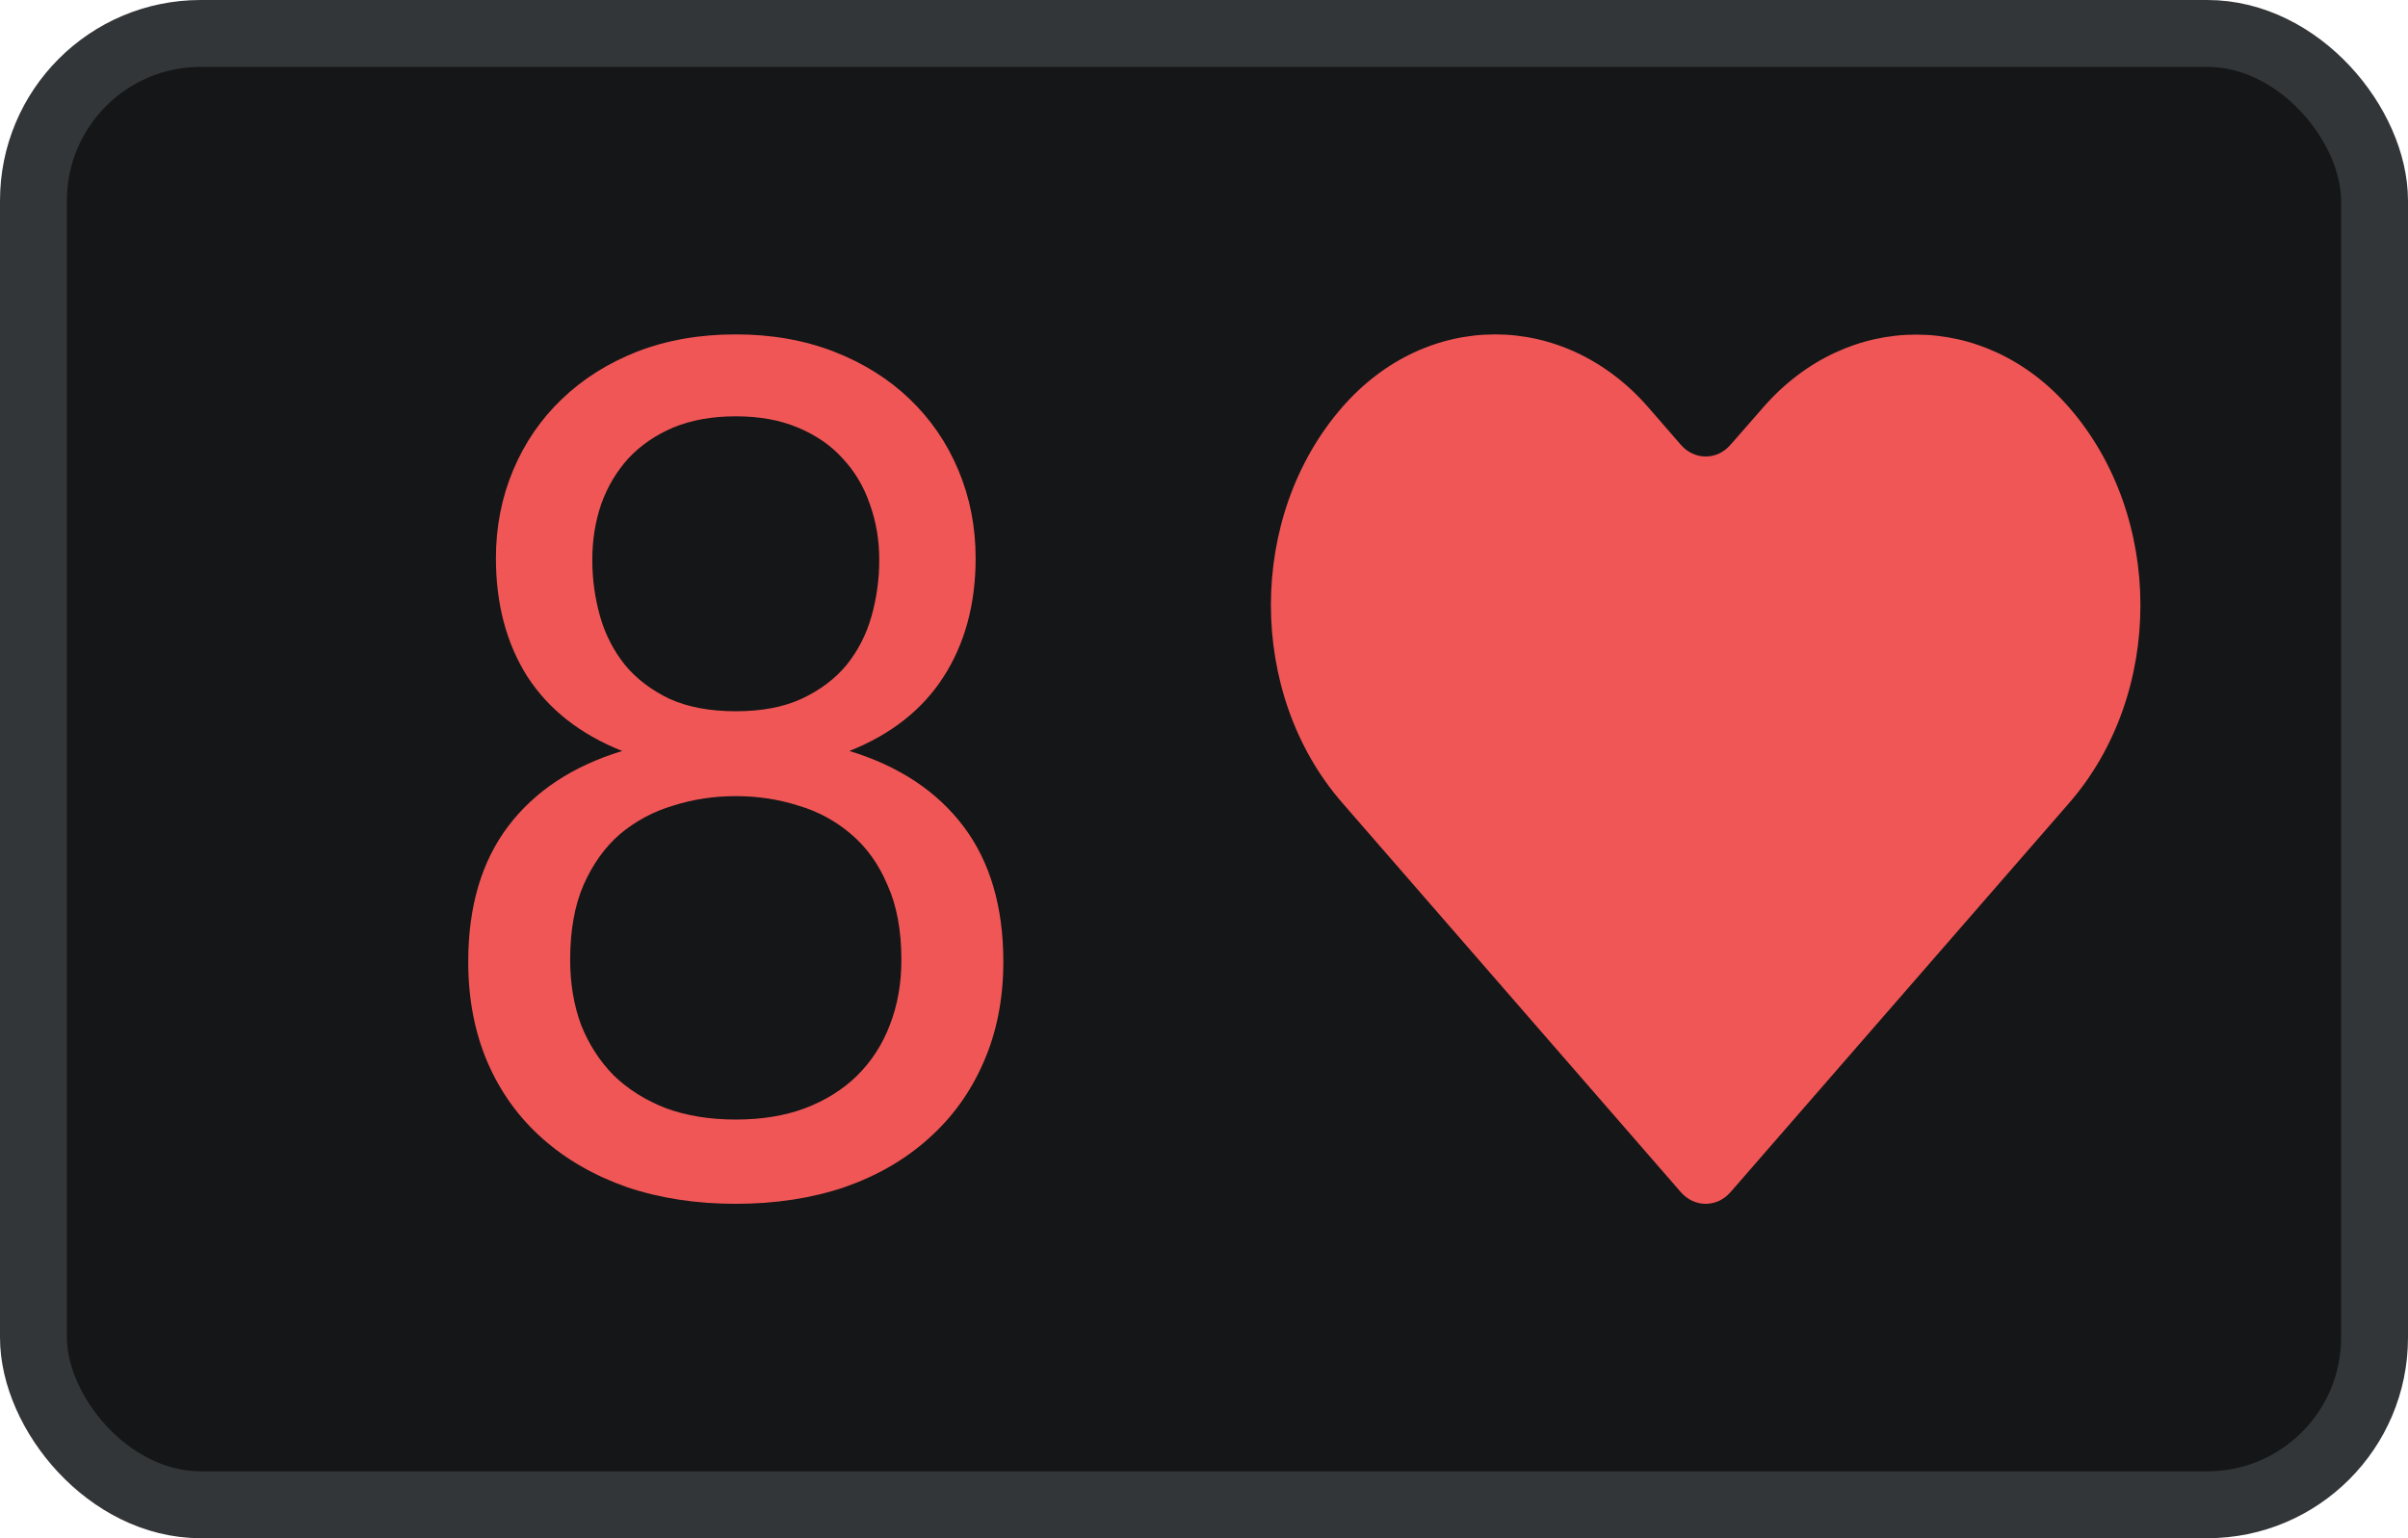
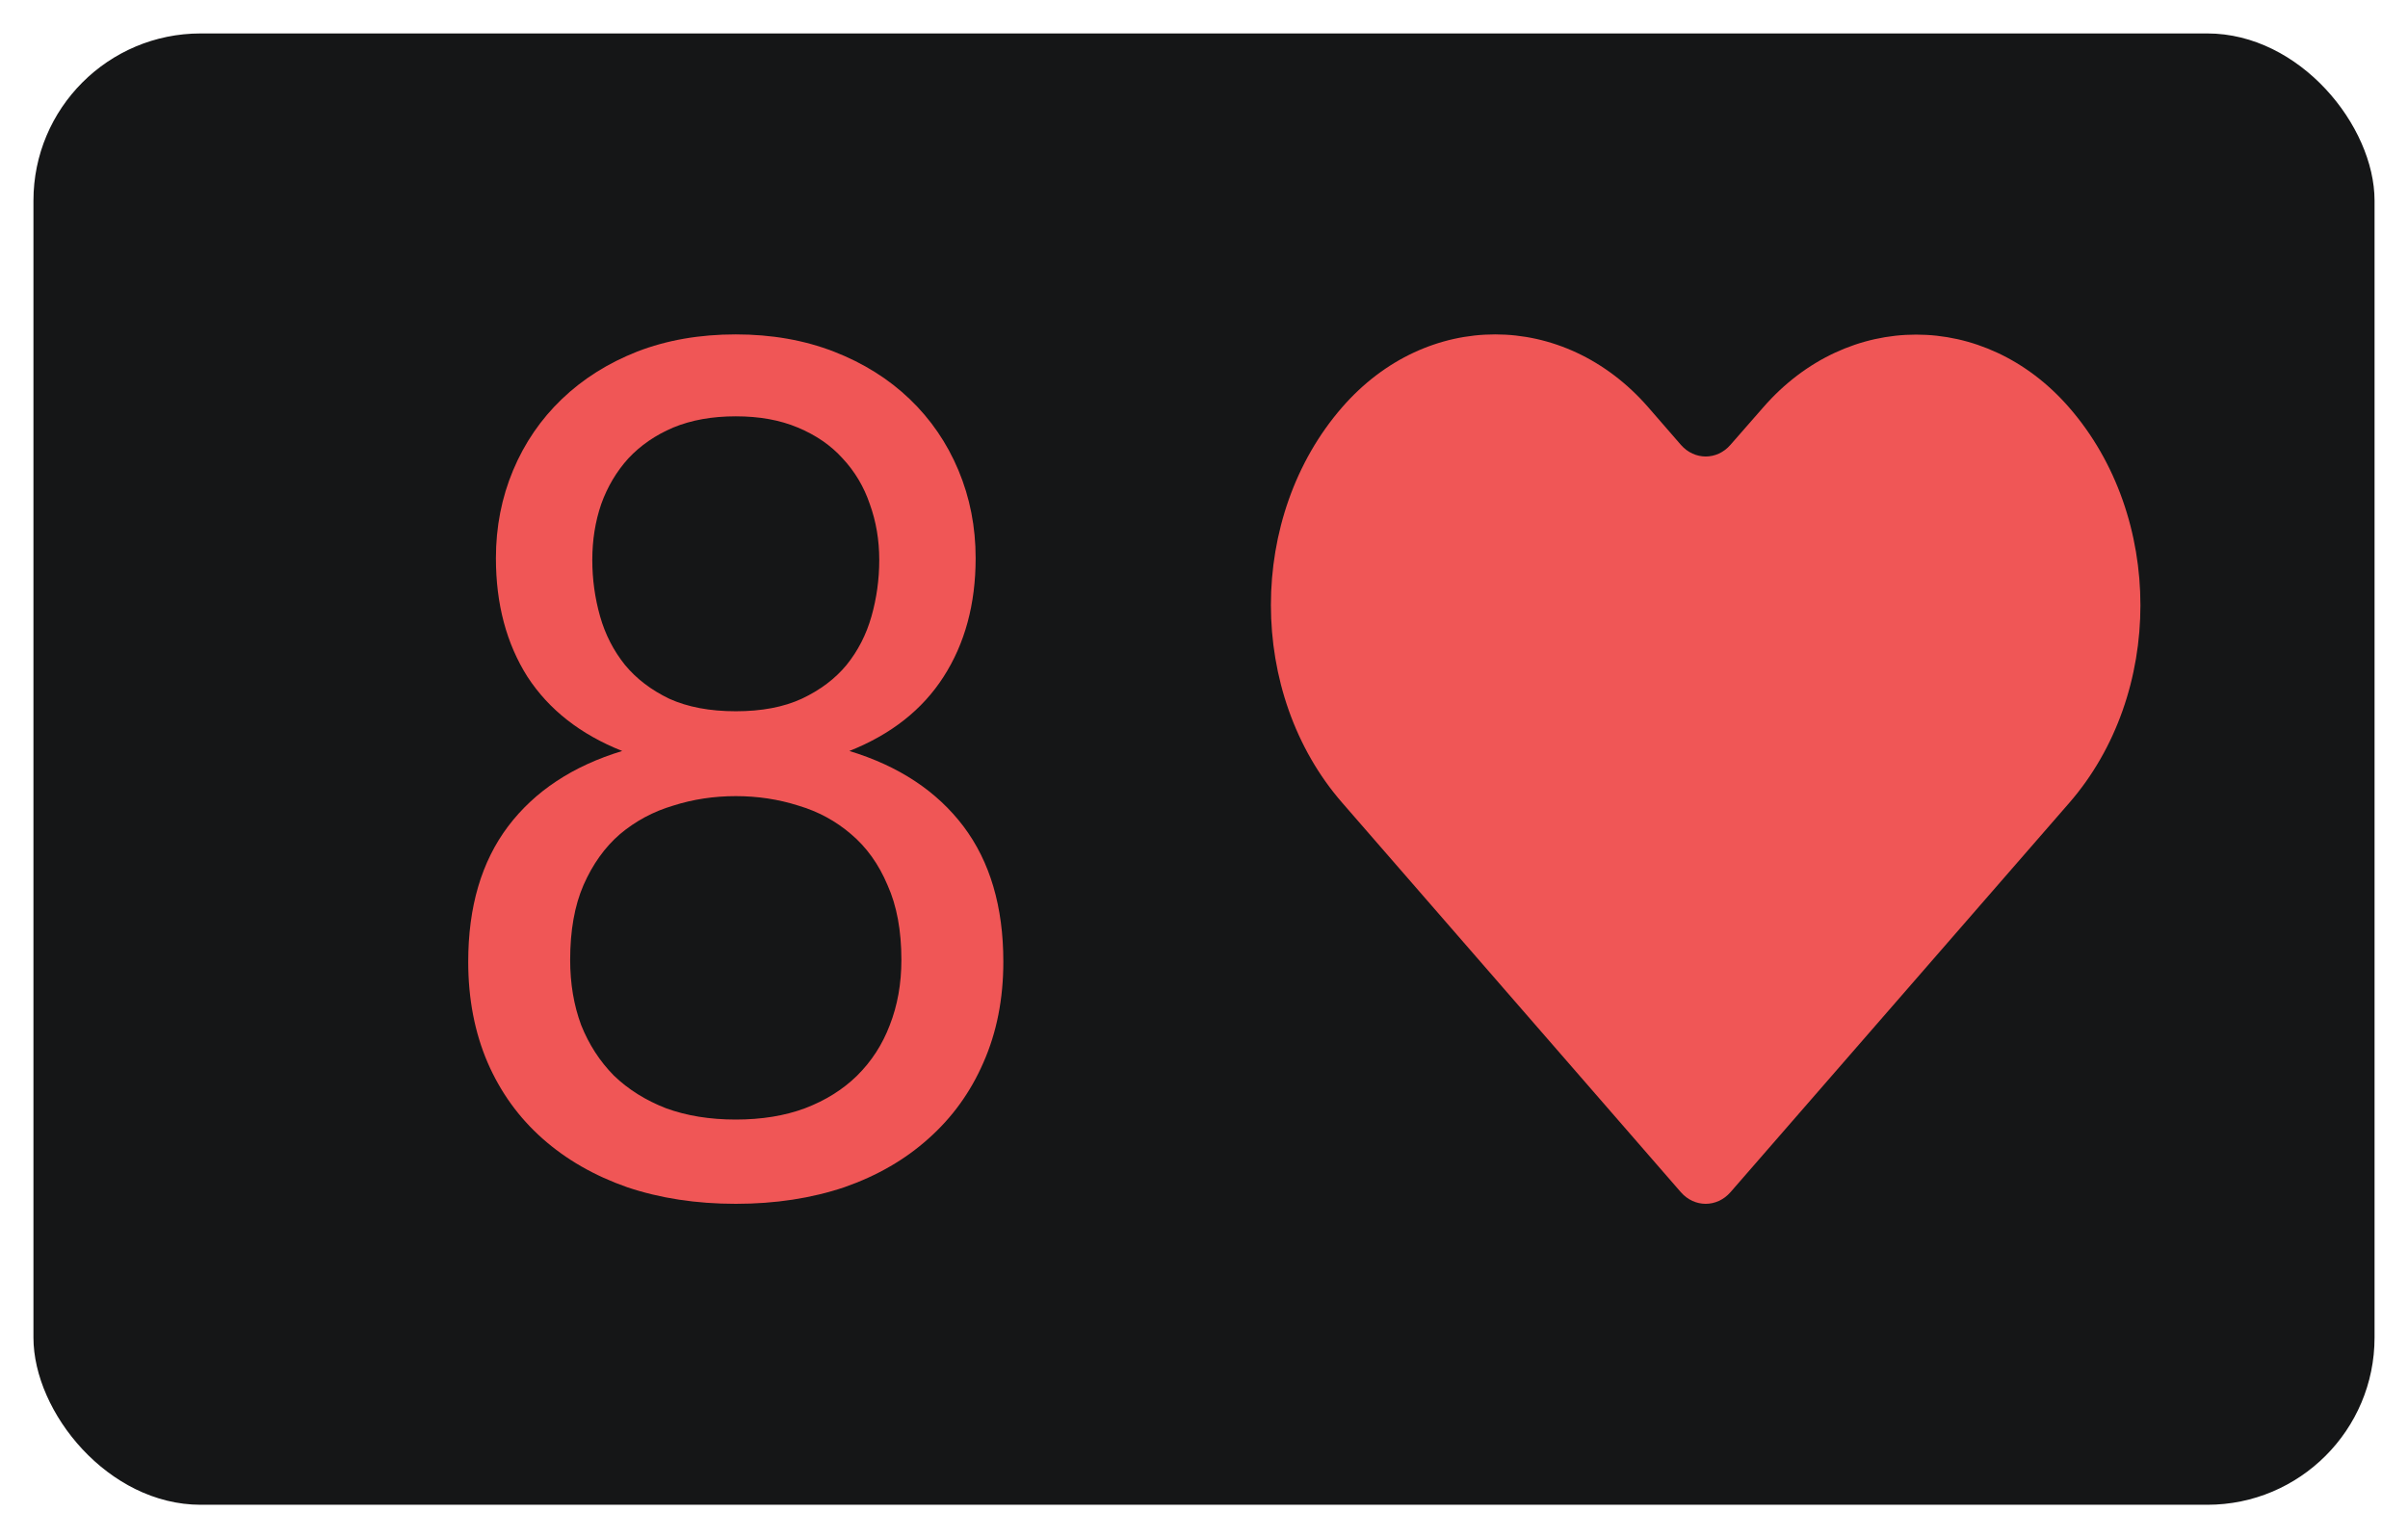
<svg xmlns="http://www.w3.org/2000/svg" width="36" height="23" viewBox="0 0 36 23" fill="none">
  <rect x="0.5" y="0.5" width="35" height="22" rx="2.5" fill="#151617" />
-   <rect x="0.5" y="0.5" width="35" height="22" rx="2.5" stroke="#333638" />
  <path d="M30.934 6.093C29.671 4.64 27.622 4.64 26.359 6.093L25.87 6.652C25.668 6.884 25.332 6.883 25.13 6.652L24.641 6.089C23.375 4.637 21.329 4.637 20.066 6.089C18.645 7.721 18.645 10.371 20.066 12.003L25.129 17.826C25.332 18.058 25.668 18.058 25.871 17.826L30.934 12.007C32.355 10.375 32.355 7.725 30.934 6.093Z" fill="#F05656" />
-   <path d="M11 16.74C11.386 16.74 11.732 16.684 12.035 16.571C12.344 16.453 12.604 16.29 12.814 16.083C13.029 15.87 13.192 15.619 13.302 15.329C13.418 15.033 13.476 14.708 13.476 14.353C13.476 13.915 13.407 13.542 13.269 13.235C13.137 12.921 12.954 12.667 12.723 12.472C12.496 12.277 12.234 12.134 11.936 12.046C11.638 11.951 11.326 11.904 11 11.904C10.674 11.904 10.362 11.951 10.064 12.046C9.766 12.134 9.501 12.277 9.269 12.472C9.043 12.667 8.861 12.921 8.723 13.235C8.59 13.542 8.524 13.915 8.524 14.353C8.524 14.708 8.579 15.033 8.689 15.329C8.805 15.619 8.968 15.87 9.178 16.083C9.393 16.29 9.653 16.453 9.957 16.571C10.266 16.684 10.614 16.74 11 16.74ZM11 6.225C10.647 6.225 10.335 6.281 10.064 6.393C9.799 6.506 9.576 6.659 9.393 6.855C9.217 7.05 9.081 7.278 8.988 7.538C8.899 7.798 8.855 8.076 8.855 8.372C8.855 8.662 8.894 8.943 8.971 9.215C9.048 9.487 9.173 9.73 9.344 9.943C9.515 10.15 9.736 10.318 10.006 10.448C10.282 10.573 10.614 10.635 11 10.635C11.386 10.635 11.715 10.573 11.986 10.448C12.262 10.318 12.485 10.15 12.656 9.943C12.828 9.73 12.952 9.487 13.029 9.215C13.106 8.943 13.145 8.662 13.145 8.372C13.145 8.076 13.098 7.798 13.004 7.538C12.916 7.278 12.78 7.05 12.598 6.855C12.422 6.659 12.198 6.506 11.928 6.393C11.662 6.281 11.353 6.225 11 6.225ZM12.698 11.229C13.438 11.454 14.006 11.83 14.404 12.356C14.801 12.883 15 13.557 15 14.38C15 14.936 14.901 15.438 14.702 15.888C14.509 16.332 14.235 16.71 13.882 17.024C13.534 17.337 13.115 17.58 12.623 17.752C12.132 17.917 11.591 18 11 18C10.409 18 9.868 17.917 9.377 17.752C8.885 17.58 8.463 17.337 8.11 17.024C7.756 16.71 7.483 16.332 7.29 15.888C7.097 15.438 7 14.936 7 14.38C7 13.557 7.199 12.883 7.596 12.356C7.994 11.83 8.562 11.454 9.302 11.229C8.678 10.981 8.206 10.611 7.886 10.12C7.571 9.623 7.414 9.032 7.414 8.345C7.414 7.878 7.5 7.44 7.671 7.032C7.842 6.624 8.085 6.269 8.4 5.967C8.714 5.666 9.09 5.429 9.526 5.257C9.968 5.086 10.459 5 11 5C11.536 5 12.024 5.086 12.466 5.257C12.908 5.429 13.286 5.666 13.6 5.967C13.915 6.269 14.158 6.624 14.329 7.032C14.5 7.44 14.586 7.878 14.586 8.345C14.586 9.032 14.426 9.623 14.106 10.12C13.791 10.611 13.322 10.981 12.698 11.229Z" fill="#F05656" />
+   <path d="M11 16.74C11.386 16.74 11.732 16.684 12.035 16.571C12.344 16.453 12.604 16.29 12.814 16.083C13.029 15.87 13.192 15.619 13.302 15.329C13.418 15.033 13.476 14.708 13.476 14.353C13.476 13.915 13.407 13.542 13.269 13.235C13.137 12.921 12.954 12.667 12.723 12.472C12.496 12.277 12.234 12.134 11.936 12.046C11.638 11.951 11.326 11.904 11 11.904C10.674 11.904 10.362 11.951 10.064 12.046C9.766 12.134 9.501 12.277 9.269 12.472C9.043 12.667 8.861 12.921 8.723 13.235C8.59 13.542 8.524 13.915 8.524 14.353C8.524 14.708 8.579 15.033 8.689 15.329C8.805 15.619 8.968 15.87 9.178 16.083C9.393 16.29 9.653 16.453 9.957 16.571C10.266 16.684 10.614 16.74 11 16.74ZM11 6.225C10.647 6.225 10.335 6.281 10.064 6.393C9.799 6.506 9.576 6.659 9.393 6.855C9.217 7.05 9.081 7.278 8.988 7.538C8.899 7.798 8.855 8.076 8.855 8.372C8.855 8.662 8.894 8.943 8.971 9.215C9.048 9.487 9.173 9.73 9.344 9.943C9.515 10.15 9.736 10.318 10.006 10.448C10.282 10.573 10.614 10.635 11 10.635C11.386 10.635 11.715 10.573 11.986 10.448C12.262 10.318 12.485 10.15 12.656 9.943C12.828 9.73 12.952 9.487 13.029 9.215C13.106 8.943 13.145 8.662 13.145 8.372C13.145 8.076 13.098 7.798 13.004 7.538C12.916 7.278 12.78 7.05 12.598 6.855C12.422 6.659 12.198 6.506 11.928 6.393C11.662 6.281 11.353 6.225 11 6.225M12.698 11.229C13.438 11.454 14.006 11.83 14.404 12.356C14.801 12.883 15 13.557 15 14.38C15 14.936 14.901 15.438 14.702 15.888C14.509 16.332 14.235 16.71 13.882 17.024C13.534 17.337 13.115 17.58 12.623 17.752C12.132 17.917 11.591 18 11 18C10.409 18 9.868 17.917 9.377 17.752C8.885 17.58 8.463 17.337 8.11 17.024C7.756 16.71 7.483 16.332 7.29 15.888C7.097 15.438 7 14.936 7 14.38C7 13.557 7.199 12.883 7.596 12.356C7.994 11.83 8.562 11.454 9.302 11.229C8.678 10.981 8.206 10.611 7.886 10.12C7.571 9.623 7.414 9.032 7.414 8.345C7.414 7.878 7.5 7.44 7.671 7.032C7.842 6.624 8.085 6.269 8.4 5.967C8.714 5.666 9.09 5.429 9.526 5.257C9.968 5.086 10.459 5 11 5C11.536 5 12.024 5.086 12.466 5.257C12.908 5.429 13.286 5.666 13.6 5.967C13.915 6.269 14.158 6.624 14.329 7.032C14.5 7.44 14.586 7.878 14.586 8.345C14.586 9.032 14.426 9.623 14.106 10.12C13.791 10.611 13.322 10.981 12.698 11.229Z" fill="#F05656" />
</svg>